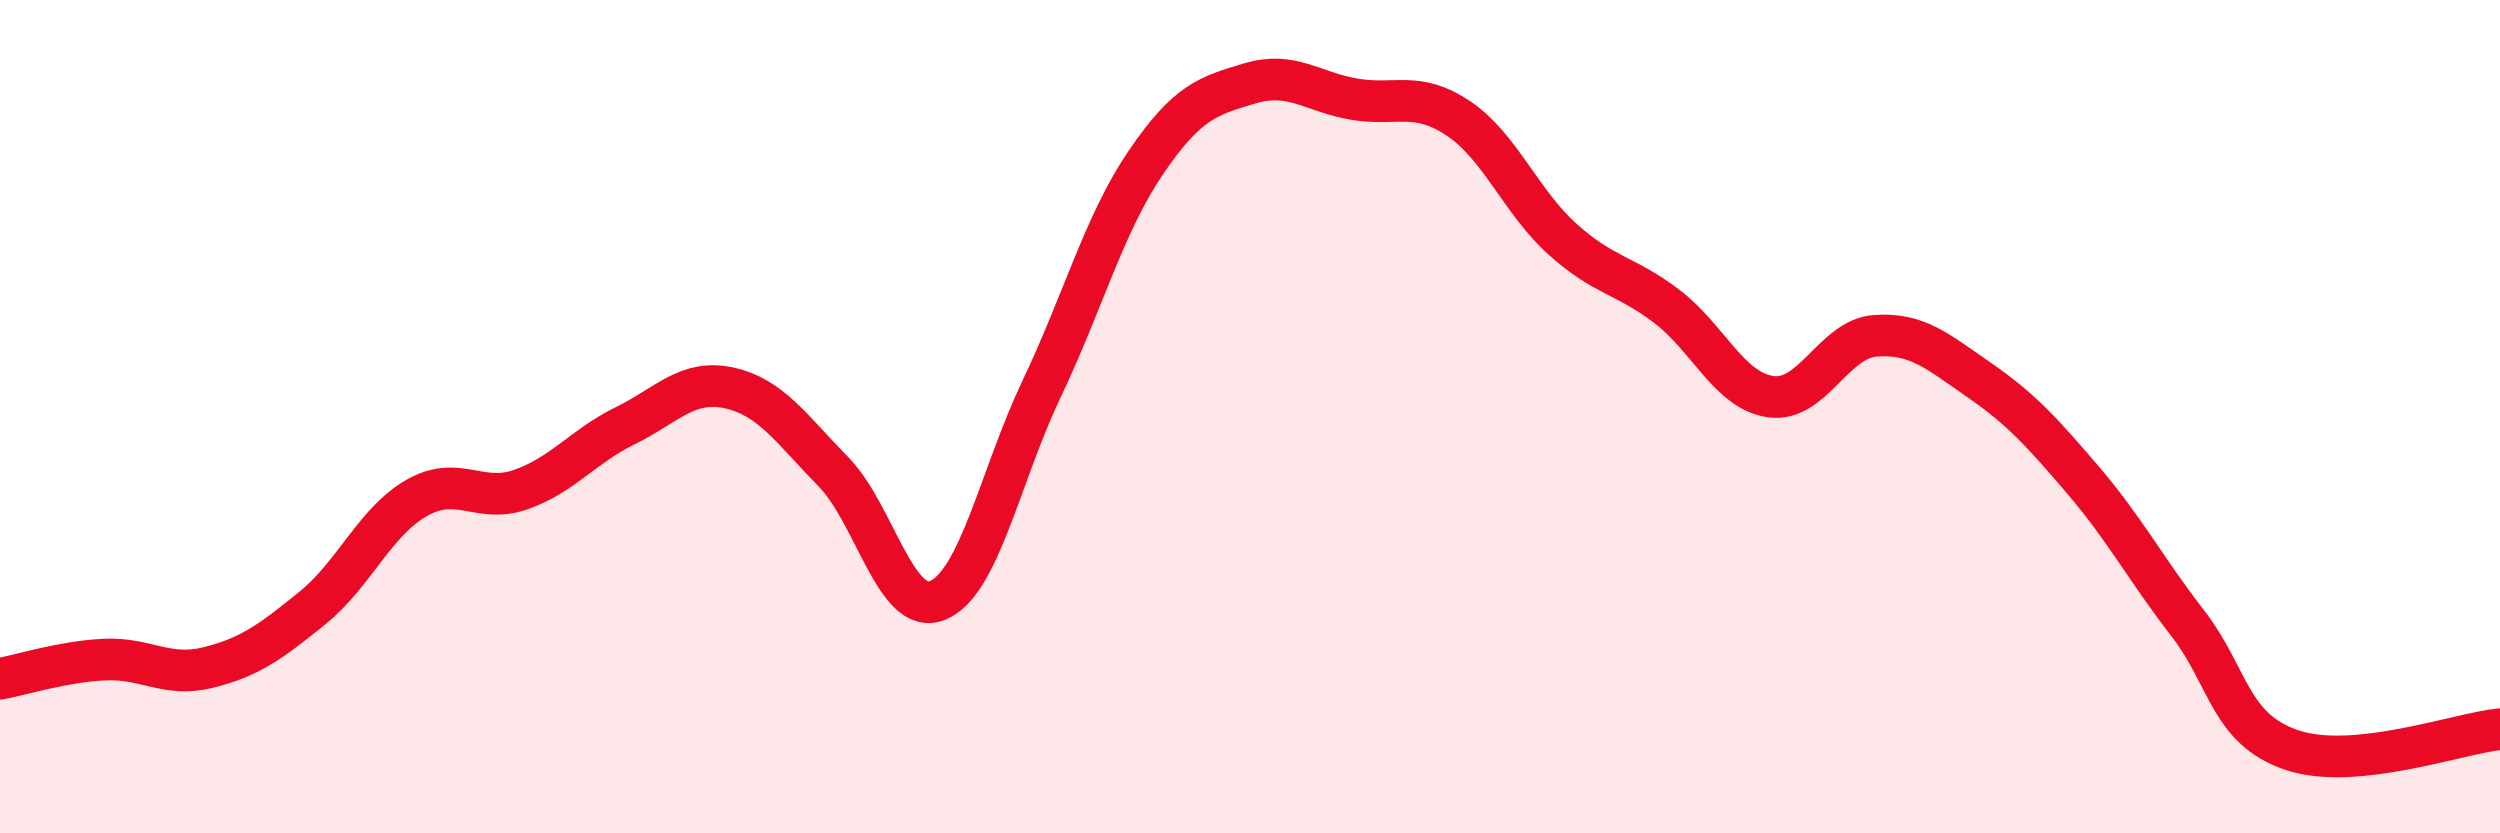
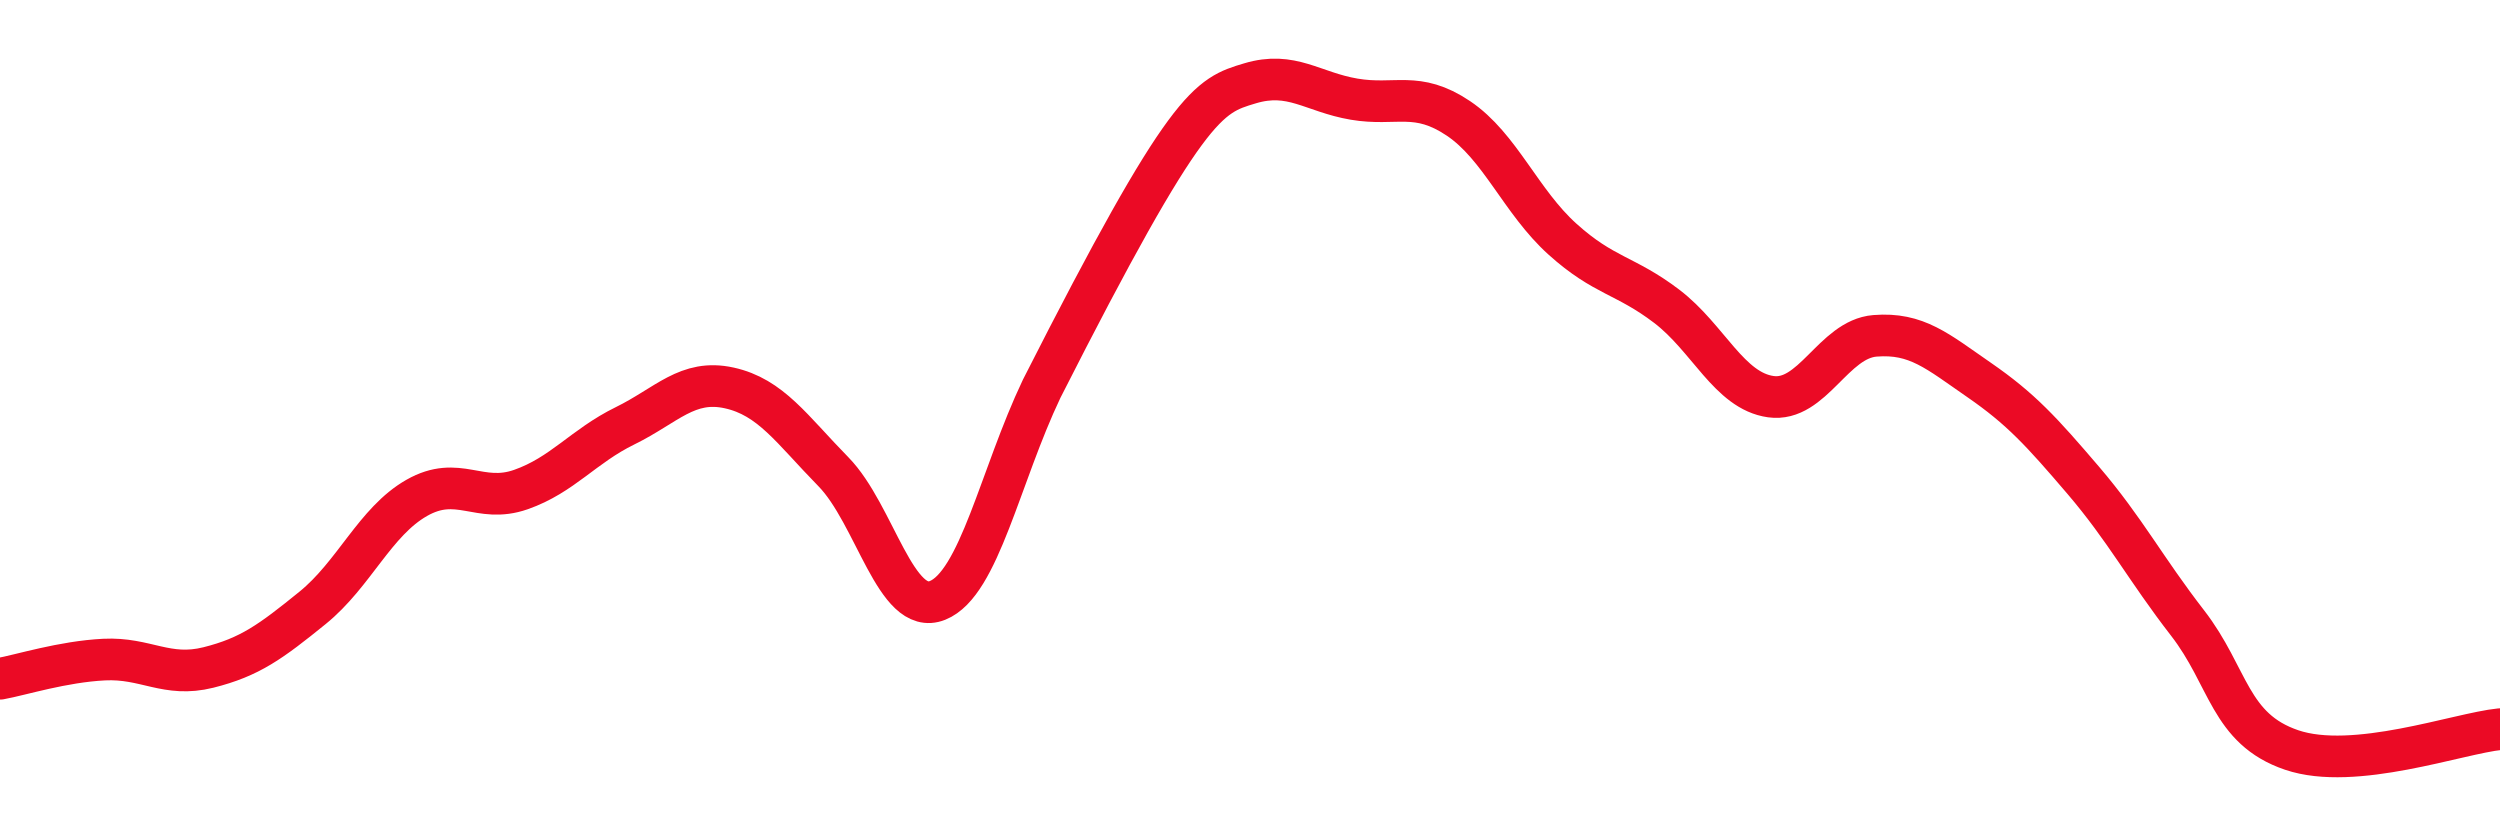
<svg xmlns="http://www.w3.org/2000/svg" width="60" height="20" viewBox="0 0 60 20">
-   <path d="M 0,16.29 C 0.5,16.2 1.5,15.88 2.5,15.83 C 3.5,15.78 4,16.27 5,16.02 C 6,15.77 6.5,15.4 7.5,14.59 C 8.5,13.78 9,12.52 10,11.95 C 11,11.38 11.5,12.1 12.5,11.75 C 13.5,11.4 14,10.71 15,10.22 C 16,9.73 16.5,9.09 17.5,9.31 C 18.5,9.53 19,10.3 20,11.32 C 21,12.34 21.5,14.81 22.5,14.41 C 23.5,14.01 24,11.43 25,9.33 C 26,7.23 26.5,5.37 27.5,3.9 C 28.5,2.43 29,2.3 30,2 C 31,1.7 31.5,2.21 32.5,2.38 C 33.5,2.55 34,2.17 35,2.84 C 36,3.51 36.5,4.84 37.5,5.74 C 38.5,6.64 39,6.59 40,7.35 C 41,8.11 41.5,9.38 42.5,9.52 C 43.5,9.66 44,8.14 45,8.06 C 46,7.98 46.5,8.43 47.5,9.12 C 48.5,9.81 49,10.36 50,11.53 C 51,12.7 51.5,13.66 52.5,14.95 C 53.5,16.24 53.5,17.49 55,18 C 56.5,18.51 59,17.6 60,17.5L60 20L0 20Z" fill="#EB0A25" opacity="0.1" stroke-linecap="round" stroke-linejoin="round" />
-   <path d="M 0,16.29 C 0.5,16.2 1.5,15.88 2.5,15.83 C 3.5,15.78 4,16.27 5,16.02 C 6,15.77 6.5,15.4 7.5,14.59 C 8.5,13.78 9,12.52 10,11.95 C 11,11.38 11.5,12.1 12.5,11.75 C 13.5,11.4 14,10.71 15,10.22 C 16,9.73 16.5,9.09 17.5,9.31 C 18.5,9.53 19,10.3 20,11.32 C 21,12.34 21.5,14.81 22.5,14.41 C 23.5,14.01 24,11.43 25,9.33 C 26,7.23 26.5,5.37 27.5,3.9 C 28.5,2.43 29,2.3 30,2 C 31,1.7 31.5,2.21 32.5,2.38 C 33.5,2.55 34,2.17 35,2.84 C 36,3.51 36.5,4.84 37.5,5.74 C 38.5,6.64 39,6.59 40,7.35 C 41,8.11 41.5,9.38 42.5,9.52 C 43.5,9.66 44,8.14 45,8.06 C 46,7.98 46.5,8.43 47.5,9.12 C 48.5,9.81 49,10.36 50,11.53 C 51,12.7 51.5,13.66 52.5,14.95 C 53.5,16.24 53.5,17.49 55,18 C 56.5,18.51 59,17.6 60,17.5" stroke="#EB0A25" stroke-width="1" fill="none" stroke-linecap="round" stroke-linejoin="round" />
+   <path d="M 0,16.29 C 0.5,16.2 1.5,15.88 2.5,15.83 C 3.5,15.78 4,16.27 5,16.02 C 6,15.77 6.5,15.4 7.5,14.59 C 8.5,13.78 9,12.52 10,11.95 C 11,11.38 11.5,12.1 12.5,11.75 C 13.5,11.4 14,10.71 15,10.22 C 16,9.73 16.5,9.09 17.5,9.31 C 18.5,9.53 19,10.3 20,11.32 C 21,12.34 21.5,14.81 22.5,14.41 C 23.5,14.01 24,11.43 25,9.33 C 28.5,2.43 29,2.3 30,2 C 31,1.7 31.5,2.21 32.5,2.38 C 33.5,2.55 34,2.17 35,2.84 C 36,3.51 36.5,4.84 37.5,5.74 C 38.5,6.64 39,6.59 40,7.35 C 41,8.11 41.5,9.38 42.5,9.52 C 43.5,9.66 44,8.14 45,8.06 C 46,7.98 46.5,8.43 47.5,9.12 C 48.5,9.81 49,10.36 50,11.53 C 51,12.7 51.5,13.66 52.5,14.95 C 53.5,16.24 53.5,17.49 55,18 C 56.5,18.51 59,17.6 60,17.5" stroke="#EB0A25" stroke-width="1" fill="none" stroke-linecap="round" stroke-linejoin="round" />
</svg>